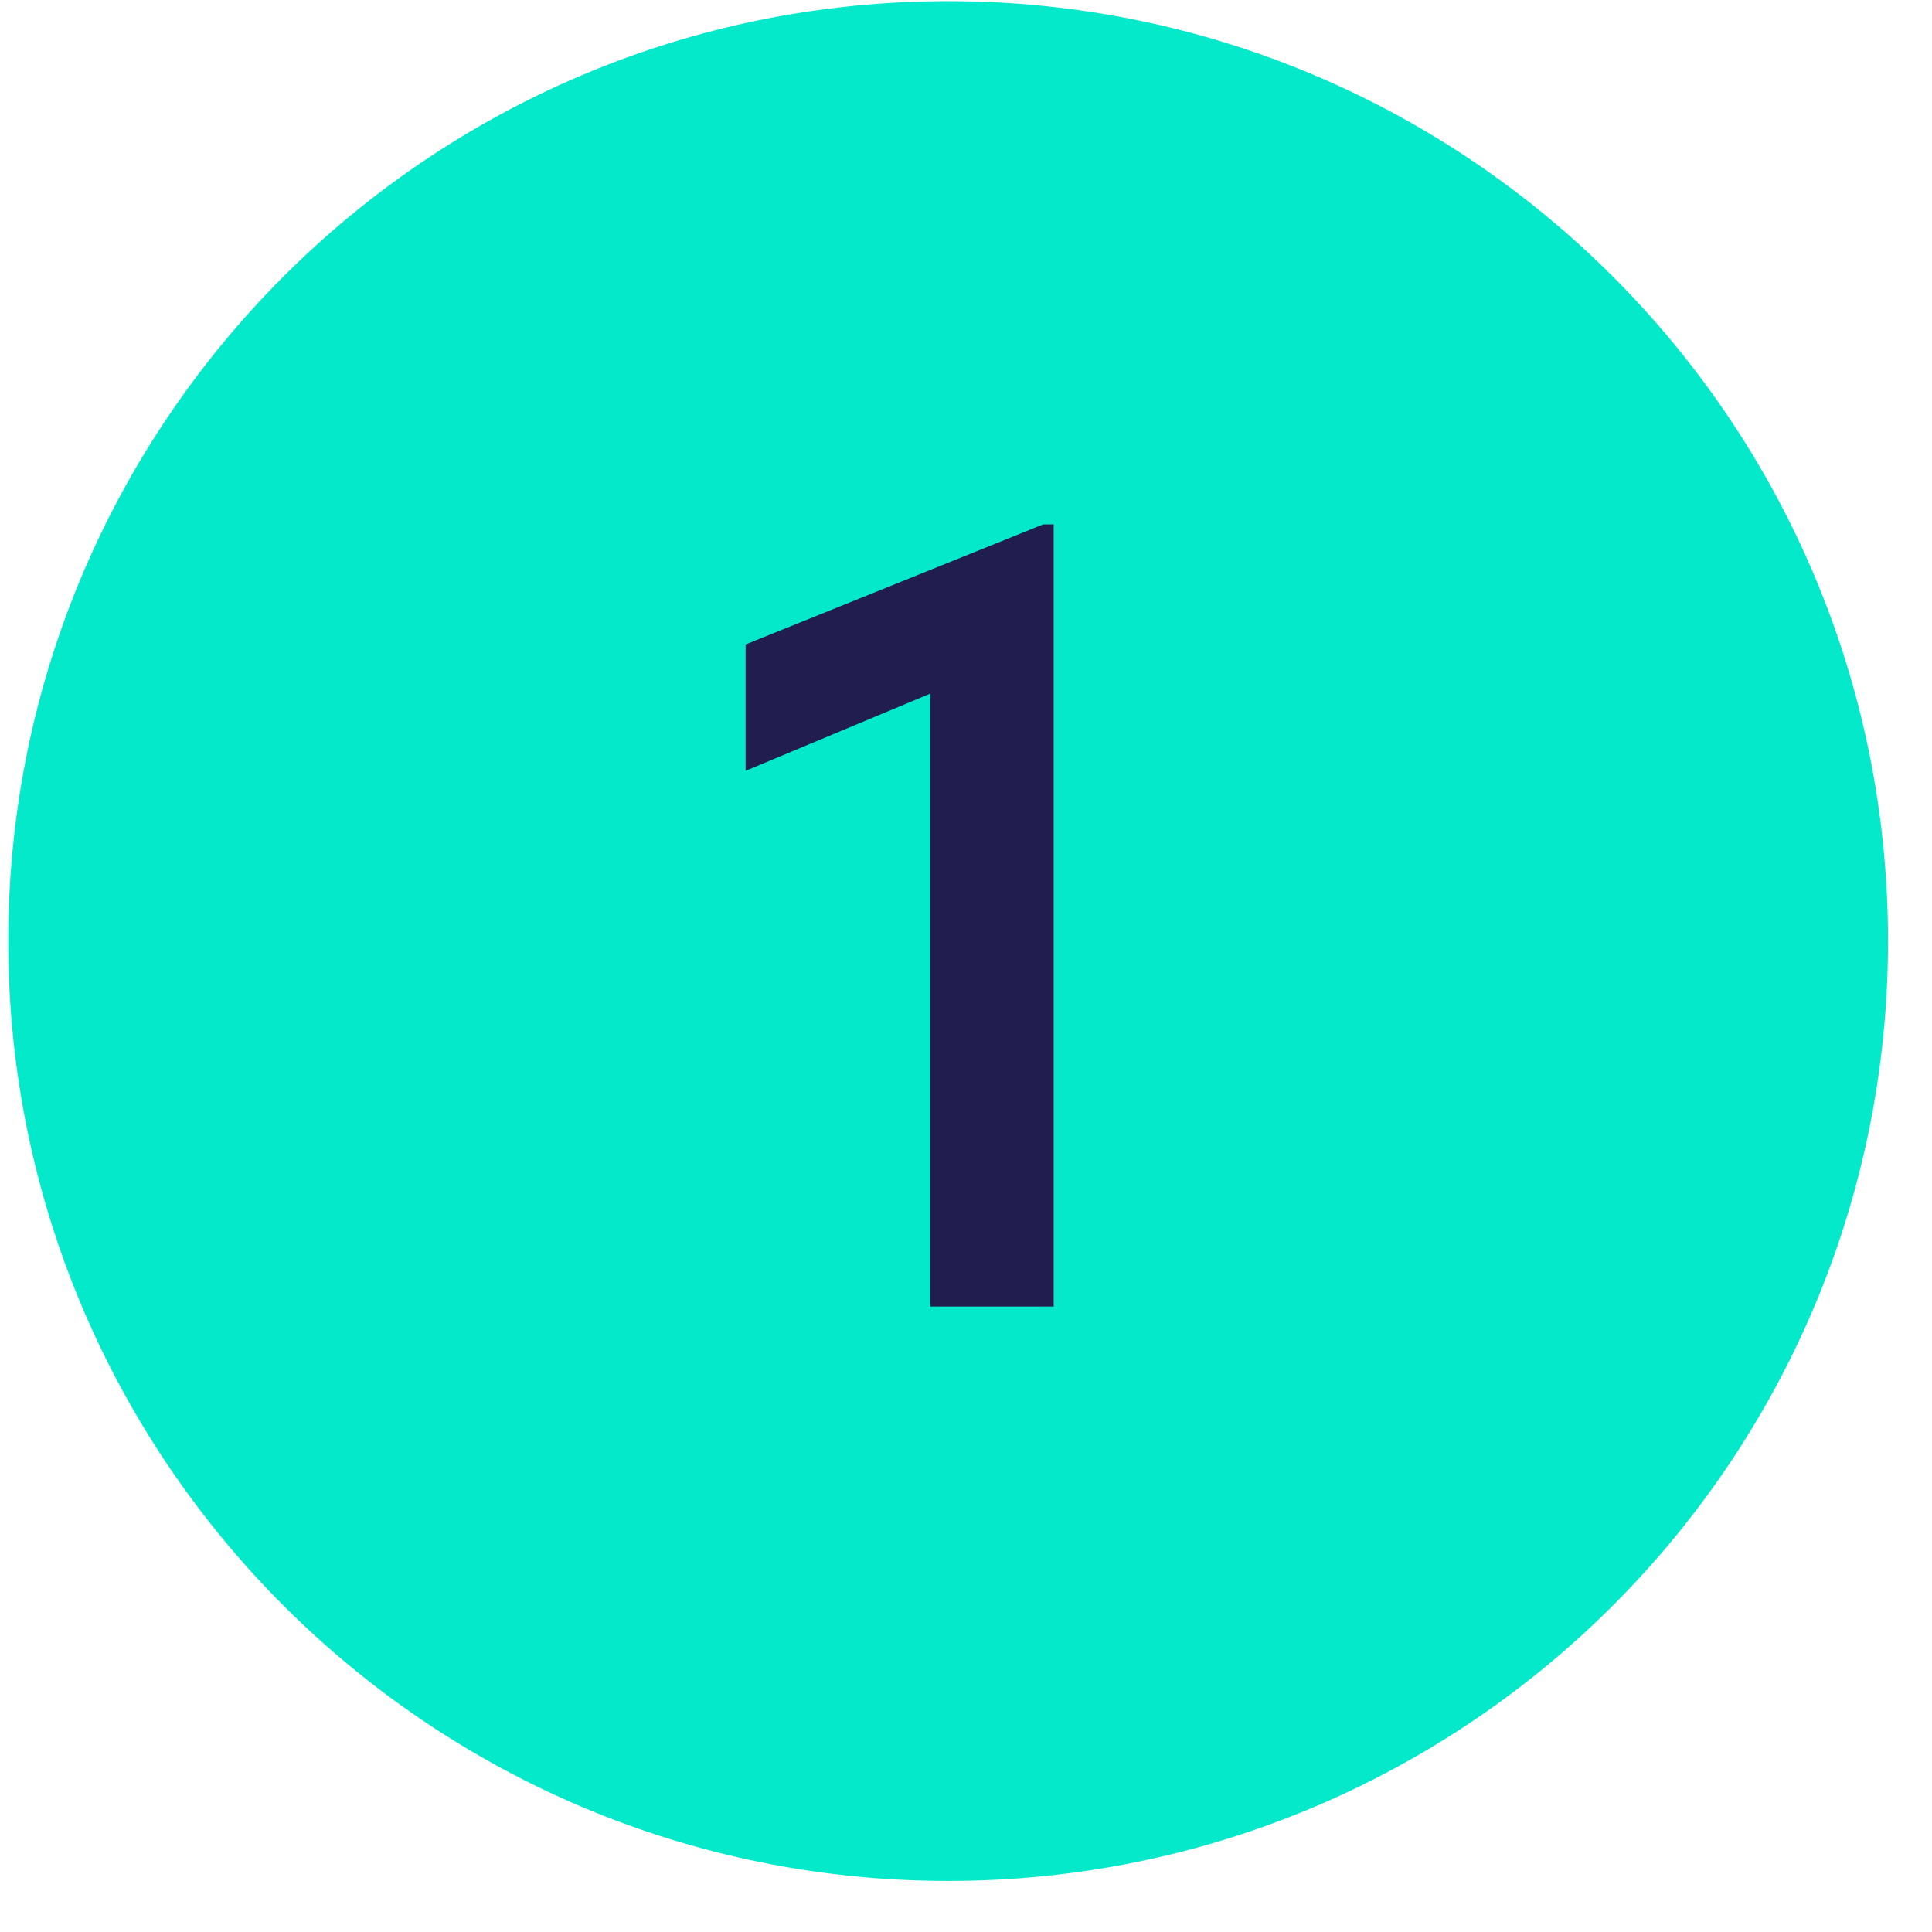
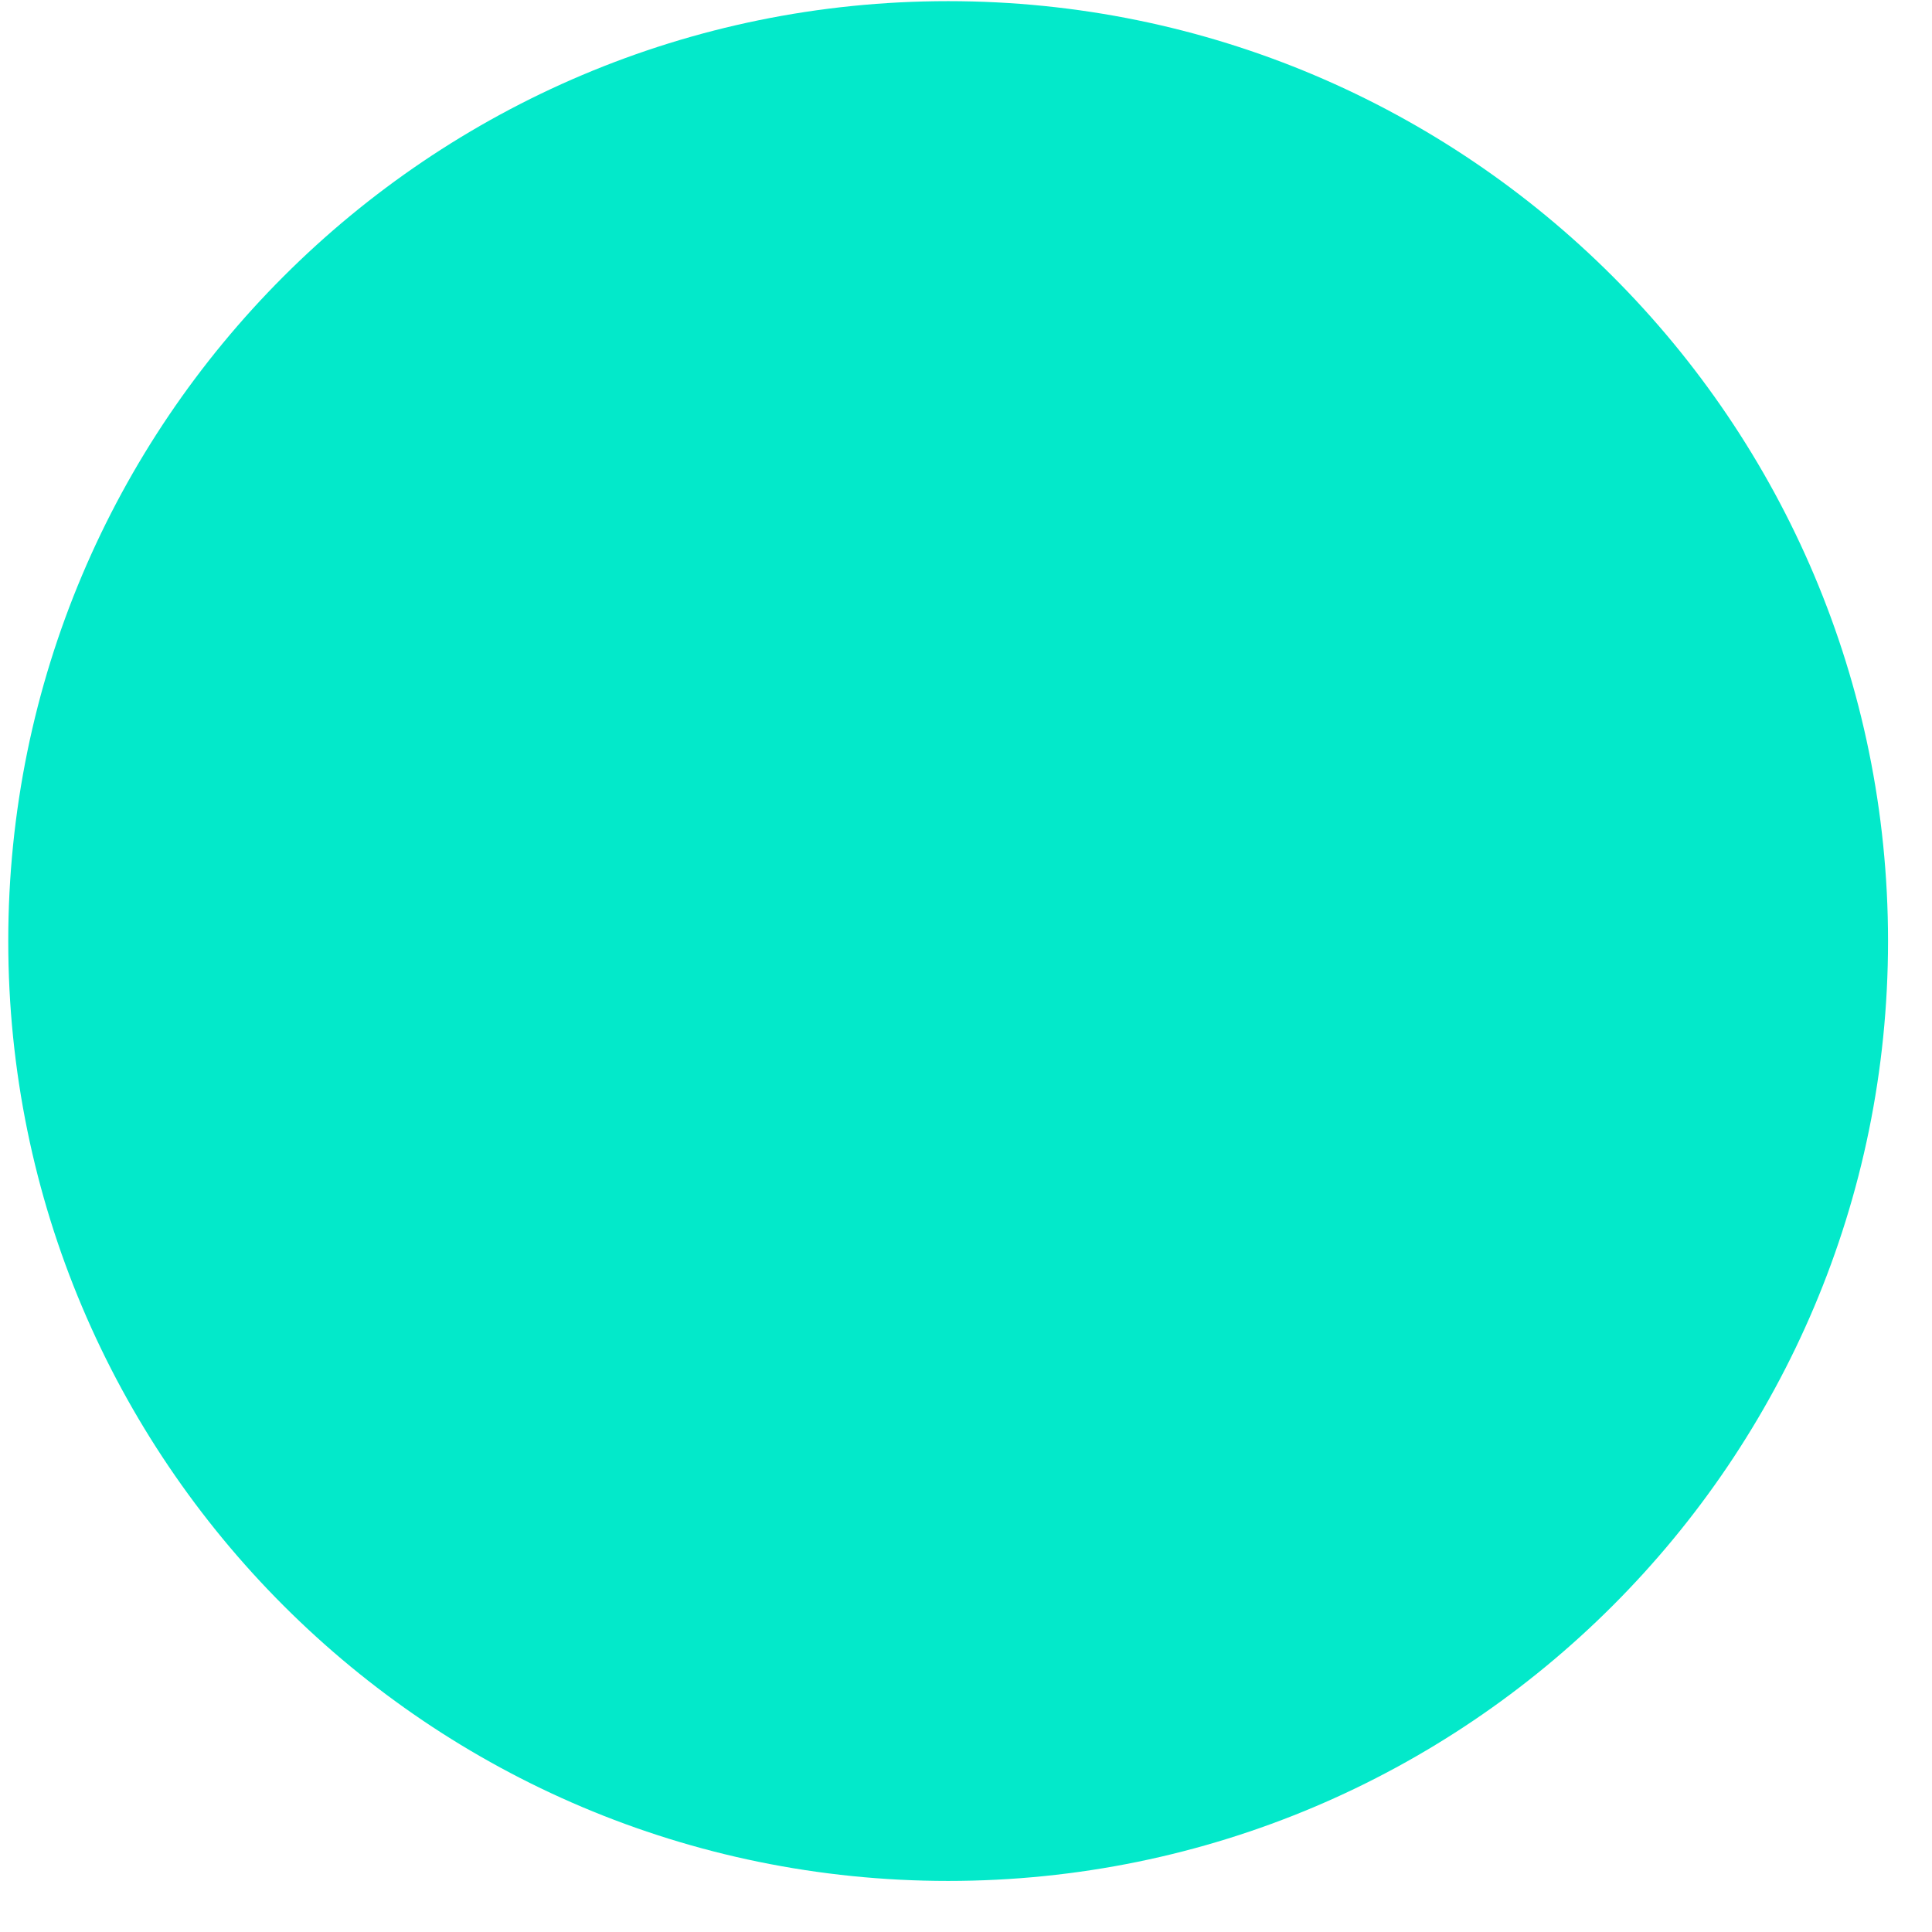
<svg xmlns="http://www.w3.org/2000/svg" width="37" height="37" viewBox="0 0 37 37" fill="none">
  <path d="M18.158 36.022C28.099 36.022 36.158 27.963 36.158 18.022C36.158 8.081 28.099 0.022 18.158 0.022C8.217 0.022 0.158 8.081 0.158 18.022C0.158 27.963 8.217 36.022 18.158 36.022Z" fill="#03E9CA" />
-   <path d="M17.819 25.022V13.282L14.279 14.762V12.342L19.979 10.042H20.179V25.022H17.819Z" fill="#211D4F" />
</svg>